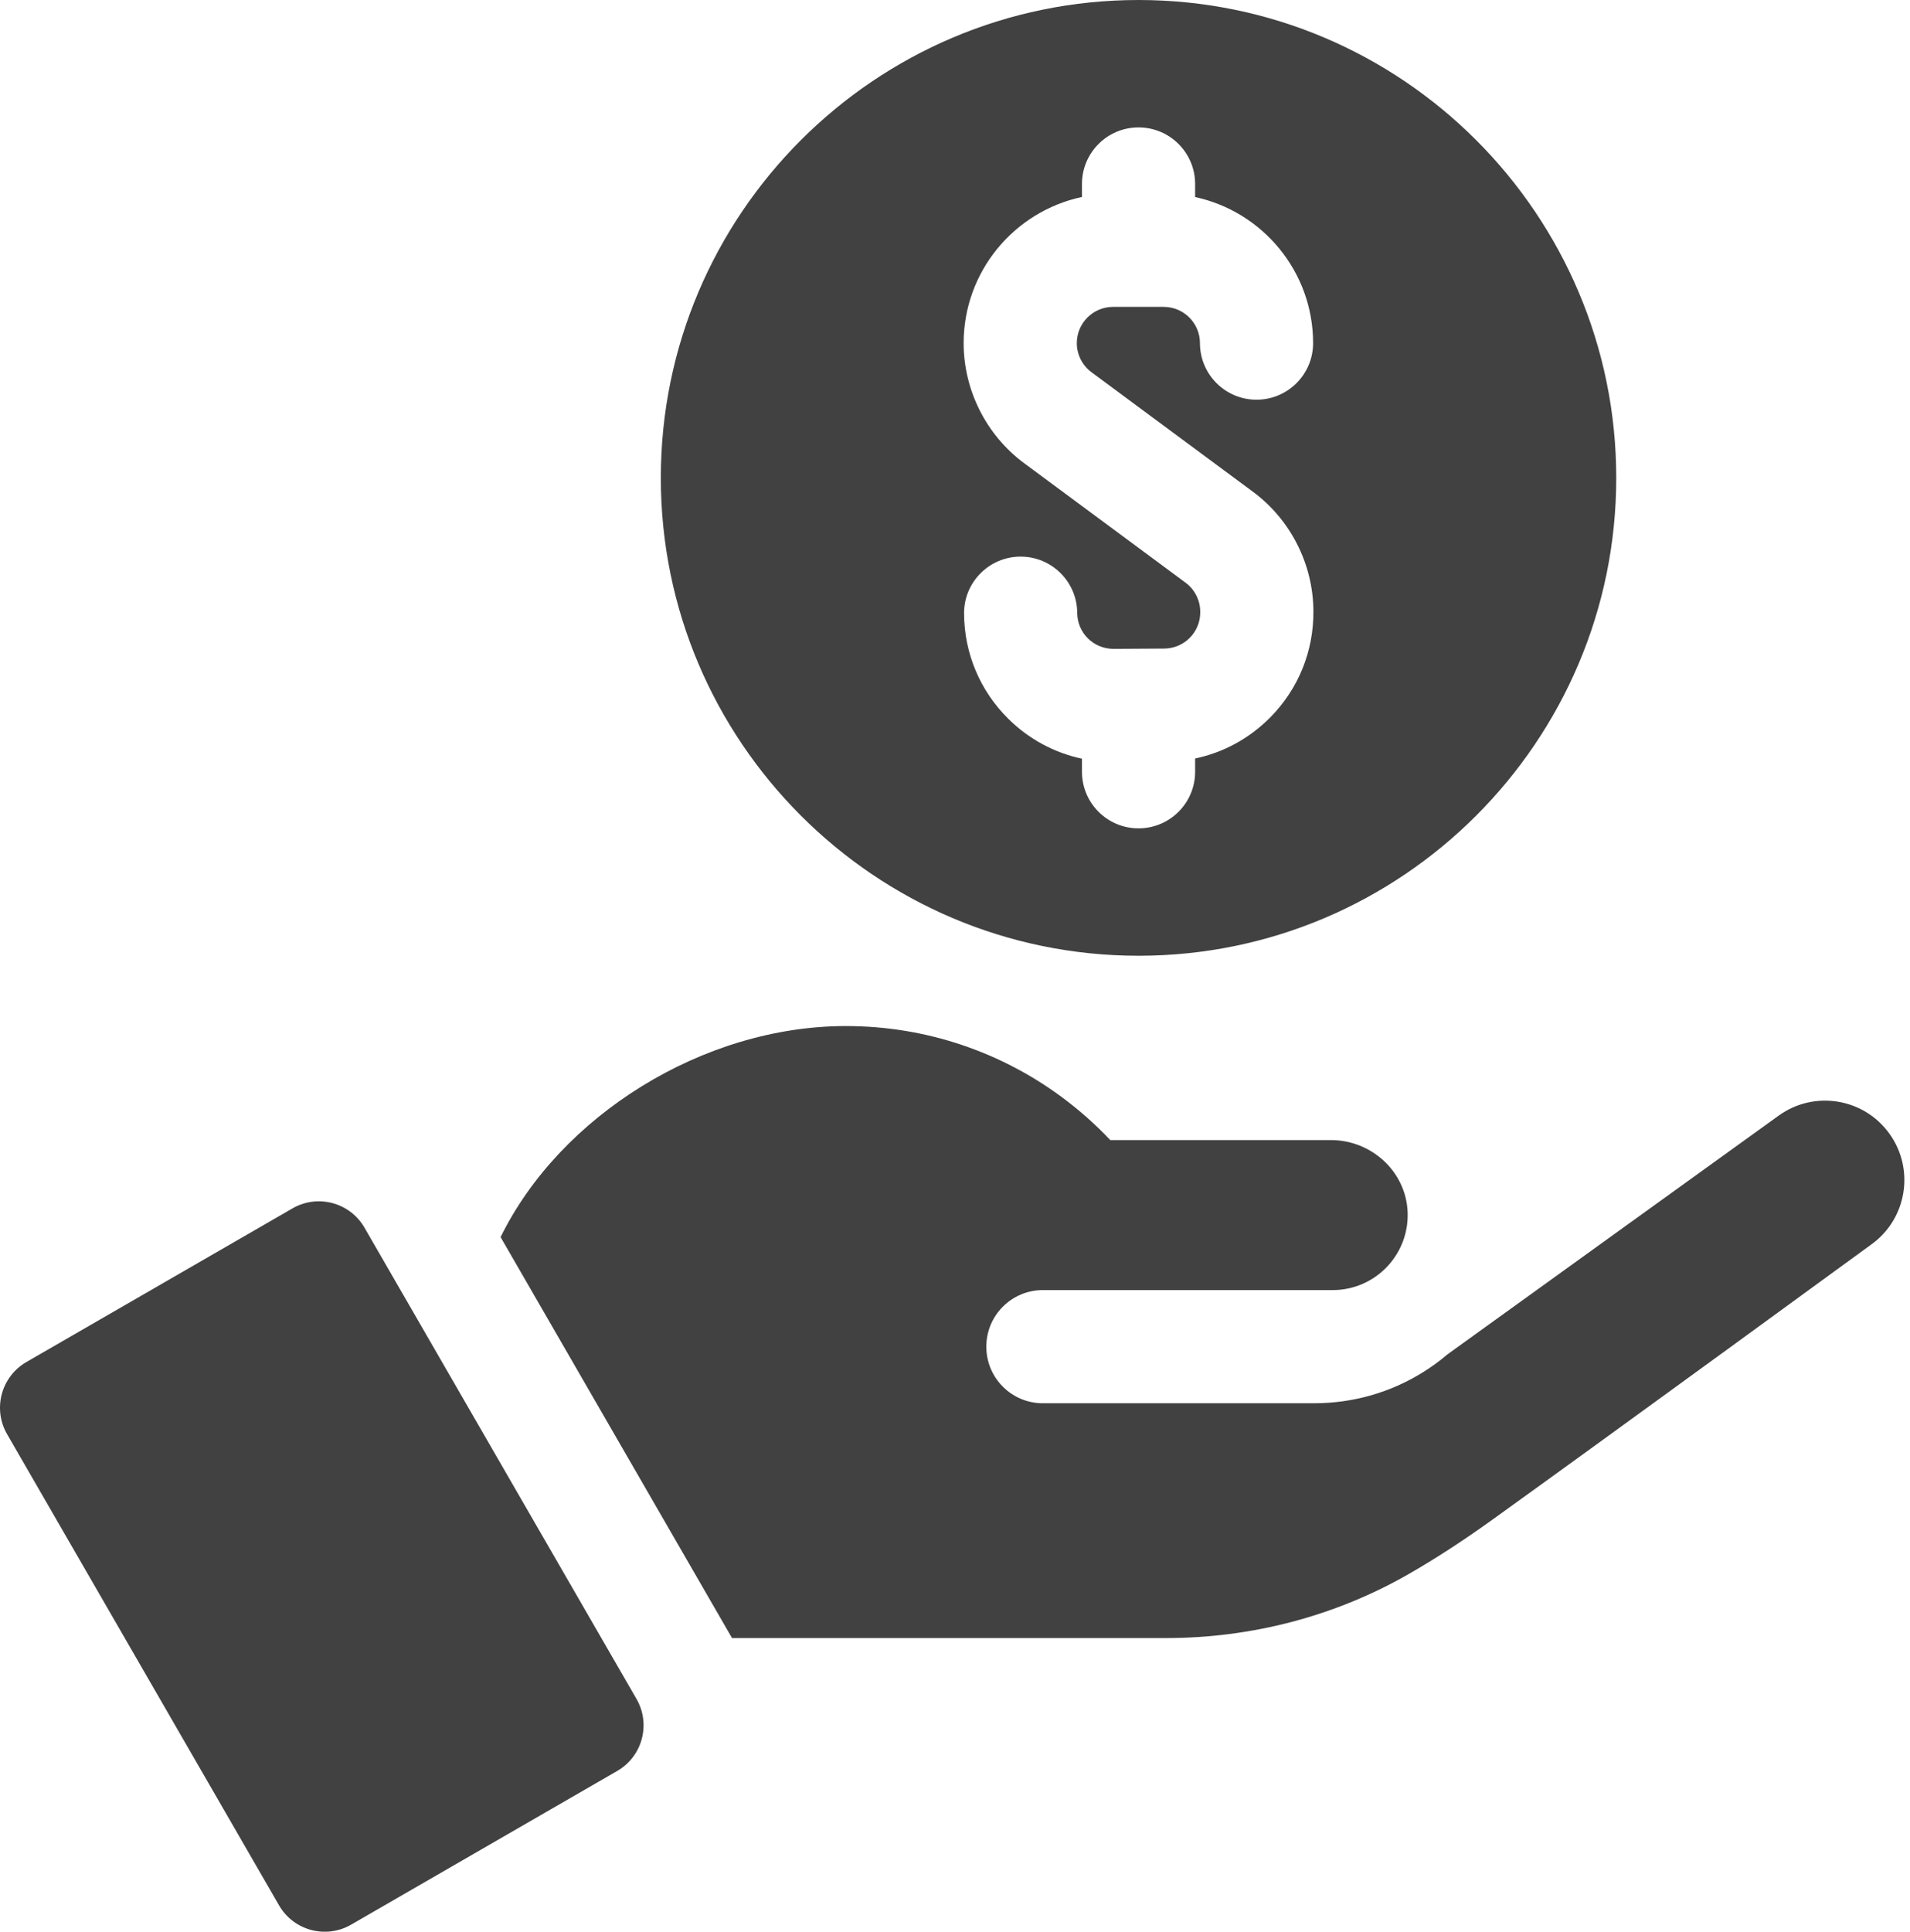
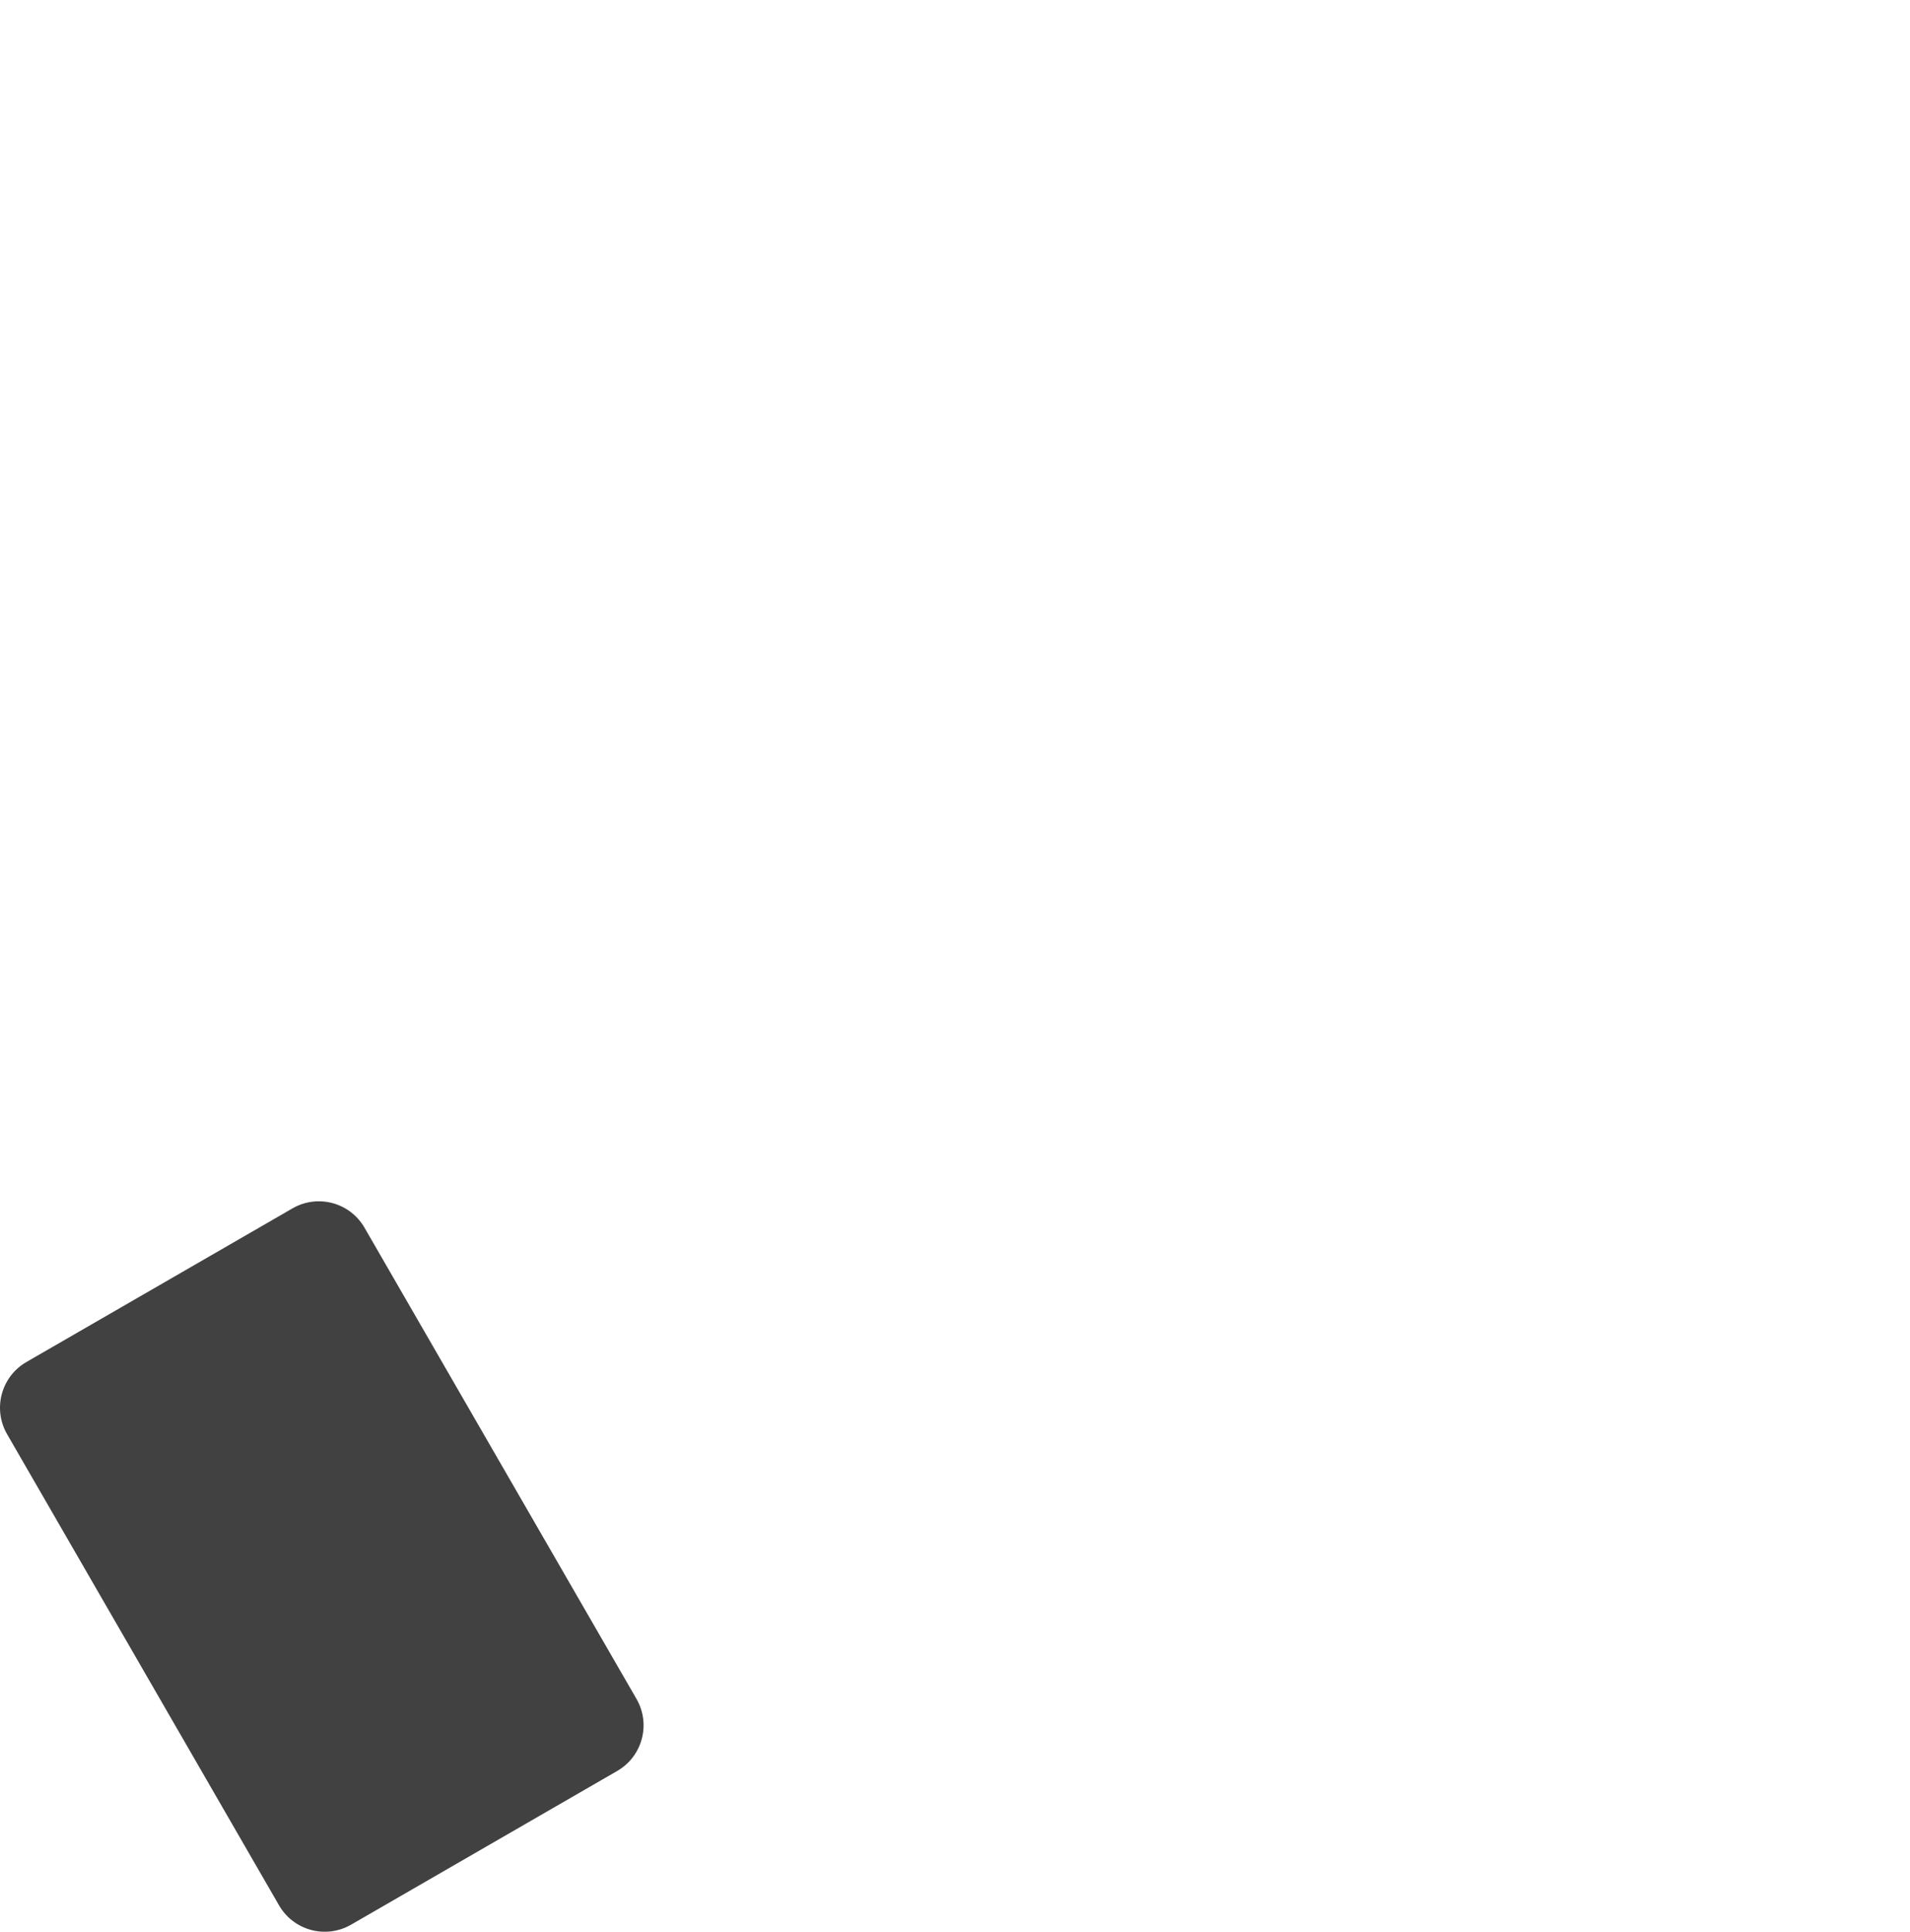
<svg xmlns="http://www.w3.org/2000/svg" width="271" height="274" viewBox="0 0 271 274" fill="none">
-   <path d="M161.542 135.565C198.917 135.565 229.32 105.158 229.32 67.783C229.32 30.407 198.917 0 161.542 0C124.167 0 93.76 30.407 93.76 67.783C93.76 105.158 124.167 135.565 161.542 135.565ZM153.515 27.94V26.099C153.515 21.663 157.106 18.072 161.542 18.072C165.973 18.072 169.57 21.663 169.57 26.099V27.951C179.122 30.001 186.309 38.51 186.309 48.667C186.309 53.098 182.713 56.694 178.282 56.694C173.845 56.694 170.255 53.098 170.255 48.667C170.255 45.836 167.948 43.529 165.117 43.529H157.919C155.088 43.529 152.782 45.836 152.782 48.667C152.782 50.288 153.558 51.83 154.863 52.793L161.542 57.738L177.768 69.747C183.098 73.691 186.309 80 186.352 86.636V86.711C186.389 92.373 184.222 97.714 180.241 101.744C177.286 104.735 173.594 106.742 169.57 107.587V109.466C169.57 113.902 165.973 117.493 161.542 117.493C157.106 117.493 153.515 113.902 153.515 109.466V107.614C149.598 106.779 145.996 104.853 143.085 101.974C139.055 97.998 136.818 92.689 136.786 87.027C136.759 82.596 140.329 78.978 144.76 78.951H144.813C149.223 78.951 152.814 82.516 152.841 86.93C152.851 89.701 155.08 92.036 158.005 92.036C162.44 92.009 160.788 92.019 165.192 91.993C168.041 91.971 170.319 89.658 170.297 86.818V86.743C170.287 85.138 169.511 83.607 168.216 82.649L161.542 77.71L145.311 65.701C139.938 61.719 136.727 55.351 136.727 48.667C136.727 38.488 143.936 29.974 153.515 27.94V27.94Z" fill="#414141" />
  <path d="M51.717 174.135C49.66 170.568 45.089 169.327 41.499 171.397L3.74 193.194C0.165 195.264 -1.062 199.837 1.002 203.417L39.594 270.259C41.66 273.833 46.23 275.061 49.812 272.997L87.572 251.194C91.152 249.13 92.374 244.557 90.309 240.977L51.717 174.135Z" fill="#414141" />
-   <path d="M268.075 160.793C264.441 155.746 257.409 154.607 252.368 158.24C237.073 169.259 207.704 190.419 205.371 192.105C204.295 193.02 203.166 193.849 201.989 194.583C197.37 197.488 192.013 199.04 186.421 199.04H147.97C143.539 199.04 139.943 195.45 139.943 191.013C139.943 186.571 143.544 182.986 147.97 182.986H189.091C195.133 182.986 199.971 177.955 199.72 171.903C199.484 166.16 194.582 161.708 188.835 161.708H157.533C155.414 159.466 153.092 157.411 150.603 155.575C142.046 149.266 131.471 145.536 120.024 145.536C99.672 145.536 79.422 158.358 71.026 175.472L103.863 232.343H165.459C177.554 232.343 189.466 229.25 199.95 223.219C203.583 221.132 207.474 218.622 211.691 215.593C229.362 202.899 265.49 176.526 265.517 176.51C270.569 172.882 271.714 165.839 268.075 160.793V160.793Z" fill="#414141" />
</svg>